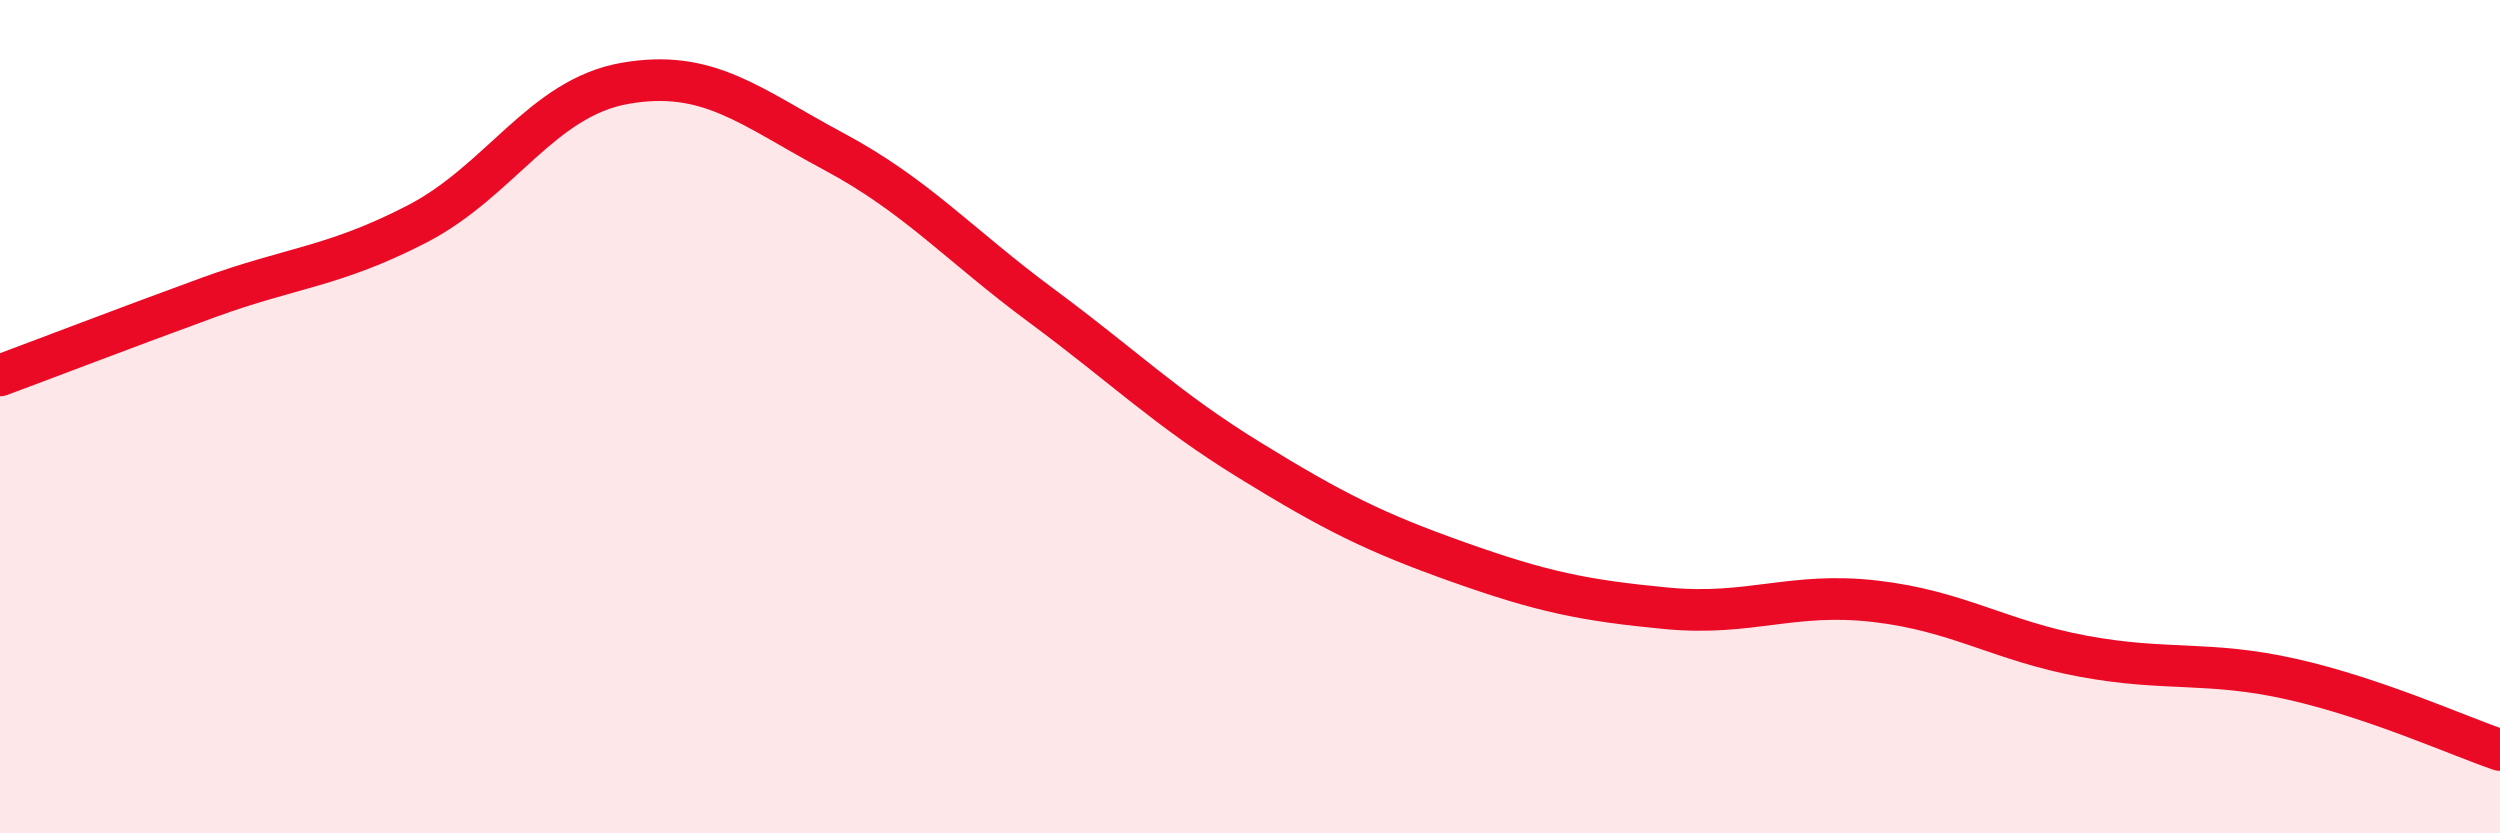
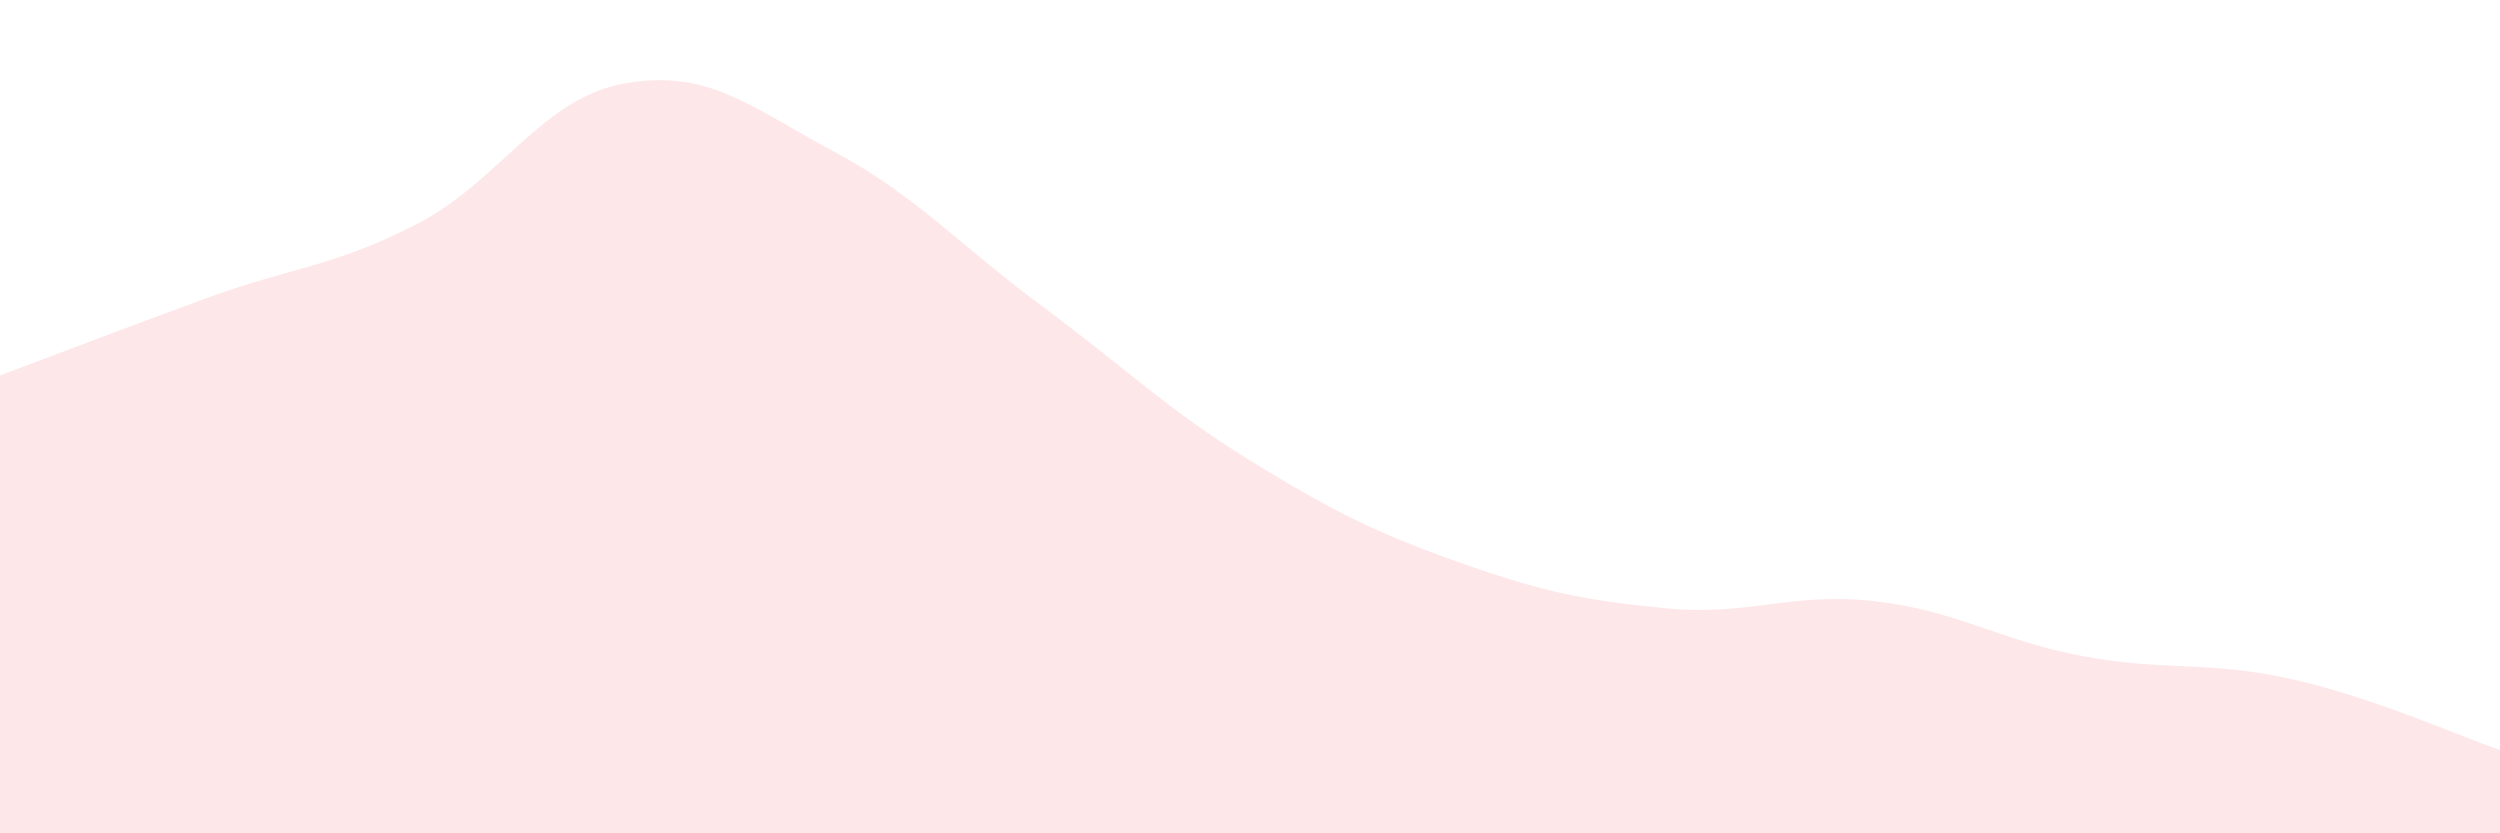
<svg xmlns="http://www.w3.org/2000/svg" width="60" height="20" viewBox="0 0 60 20">
  <path d="M 0,9.01 C 1,8.64 3,7.87 5,7.14 C 7,6.41 8,6.41 10,5.38 C 12,4.35 13,2.35 15,2 C 17,1.65 18,2.56 20,3.63 C 22,4.7 23,5.86 25,7.34 C 27,8.82 28,9.82 30,11.05 C 32,12.28 33,12.78 35,13.49 C 37,14.2 38,14.41 40,14.6 C 42,14.79 43,14.2 45,14.43 C 47,14.66 48,15.38 50,15.75 C 52,16.12 53,15.85 55,16.3 C 57,16.75 59,17.66 60,18L60 20L0 20Z" fill="#EB0A25" opacity="0.1" stroke-linecap="round" stroke-linejoin="round" />
-   <path d="M 0,9.01 C 1,8.64 3,7.87 5,7.14 C 7,6.41 8,6.41 10,5.38 C 12,4.35 13,2.35 15,2 C 17,1.65 18,2.56 20,3.63 C 22,4.7 23,5.86 25,7.34 C 27,8.82 28,9.82 30,11.05 C 32,12.28 33,12.78 35,13.49 C 37,14.2 38,14.41 40,14.6 C 42,14.79 43,14.2 45,14.43 C 47,14.66 48,15.38 50,15.75 C 52,16.12 53,15.85 55,16.3 C 57,16.75 59,17.66 60,18" stroke="#EB0A25" stroke-width="1" fill="none" stroke-linecap="round" stroke-linejoin="round" />
</svg>